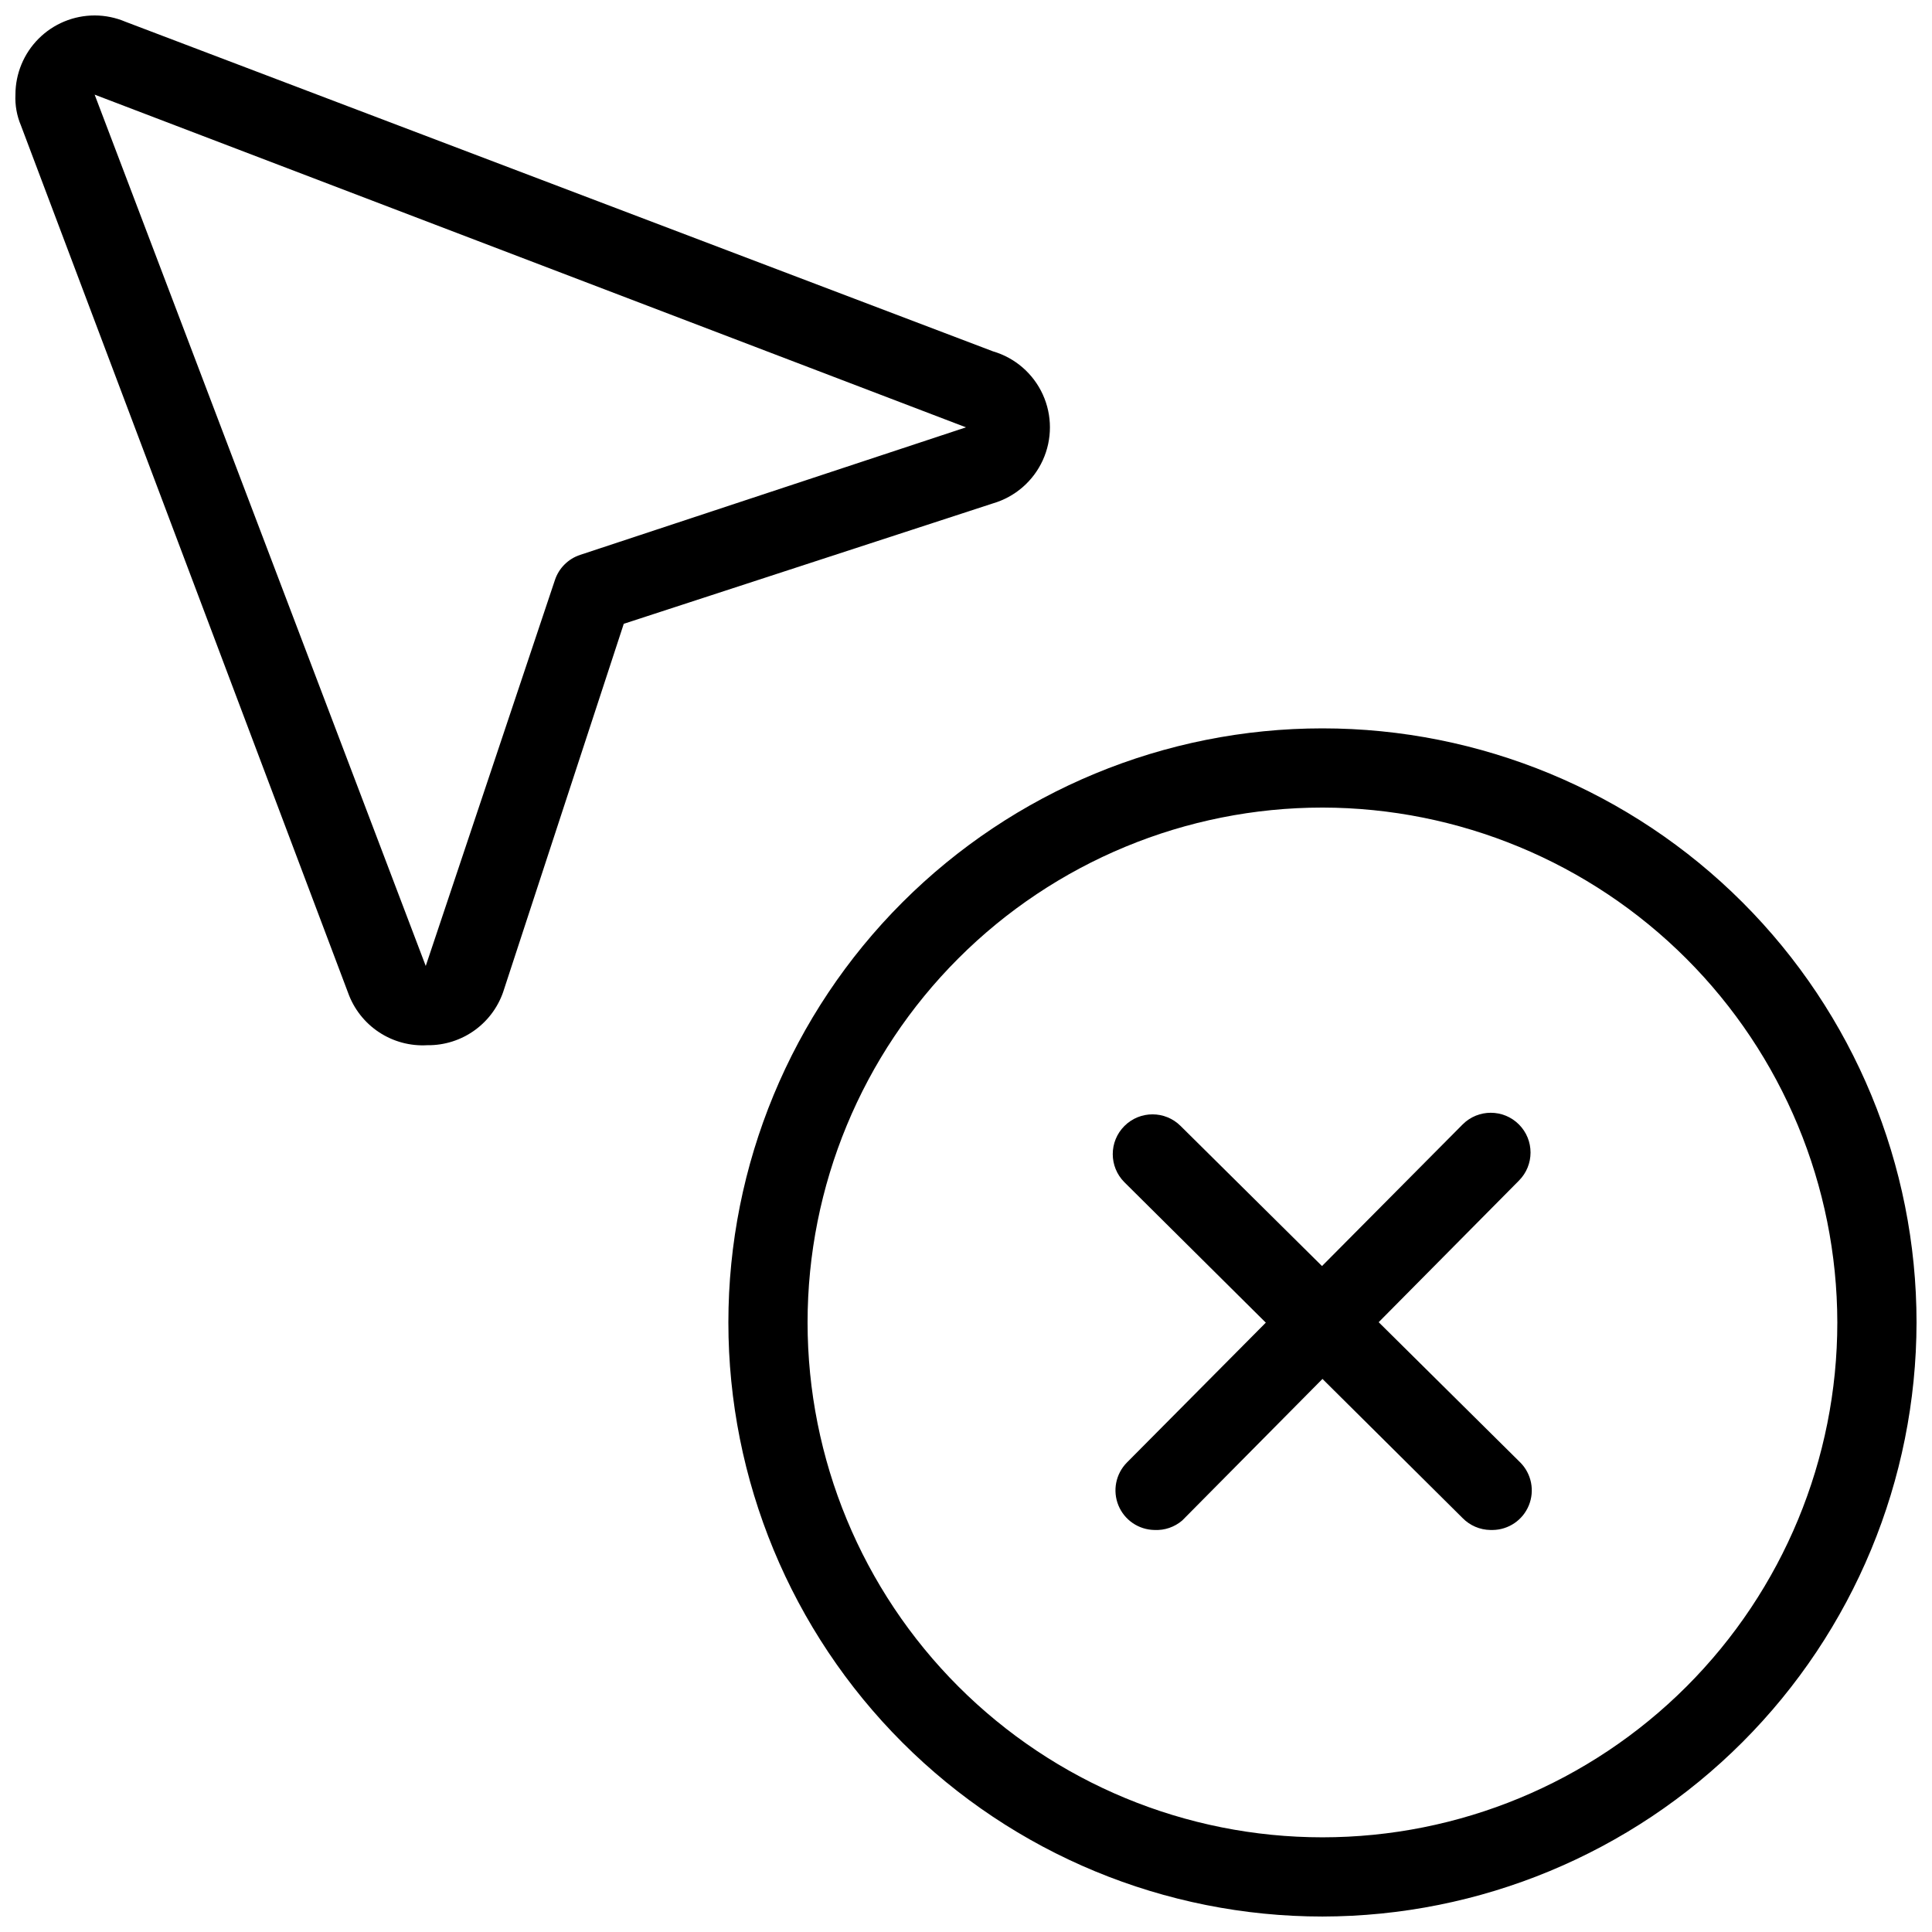
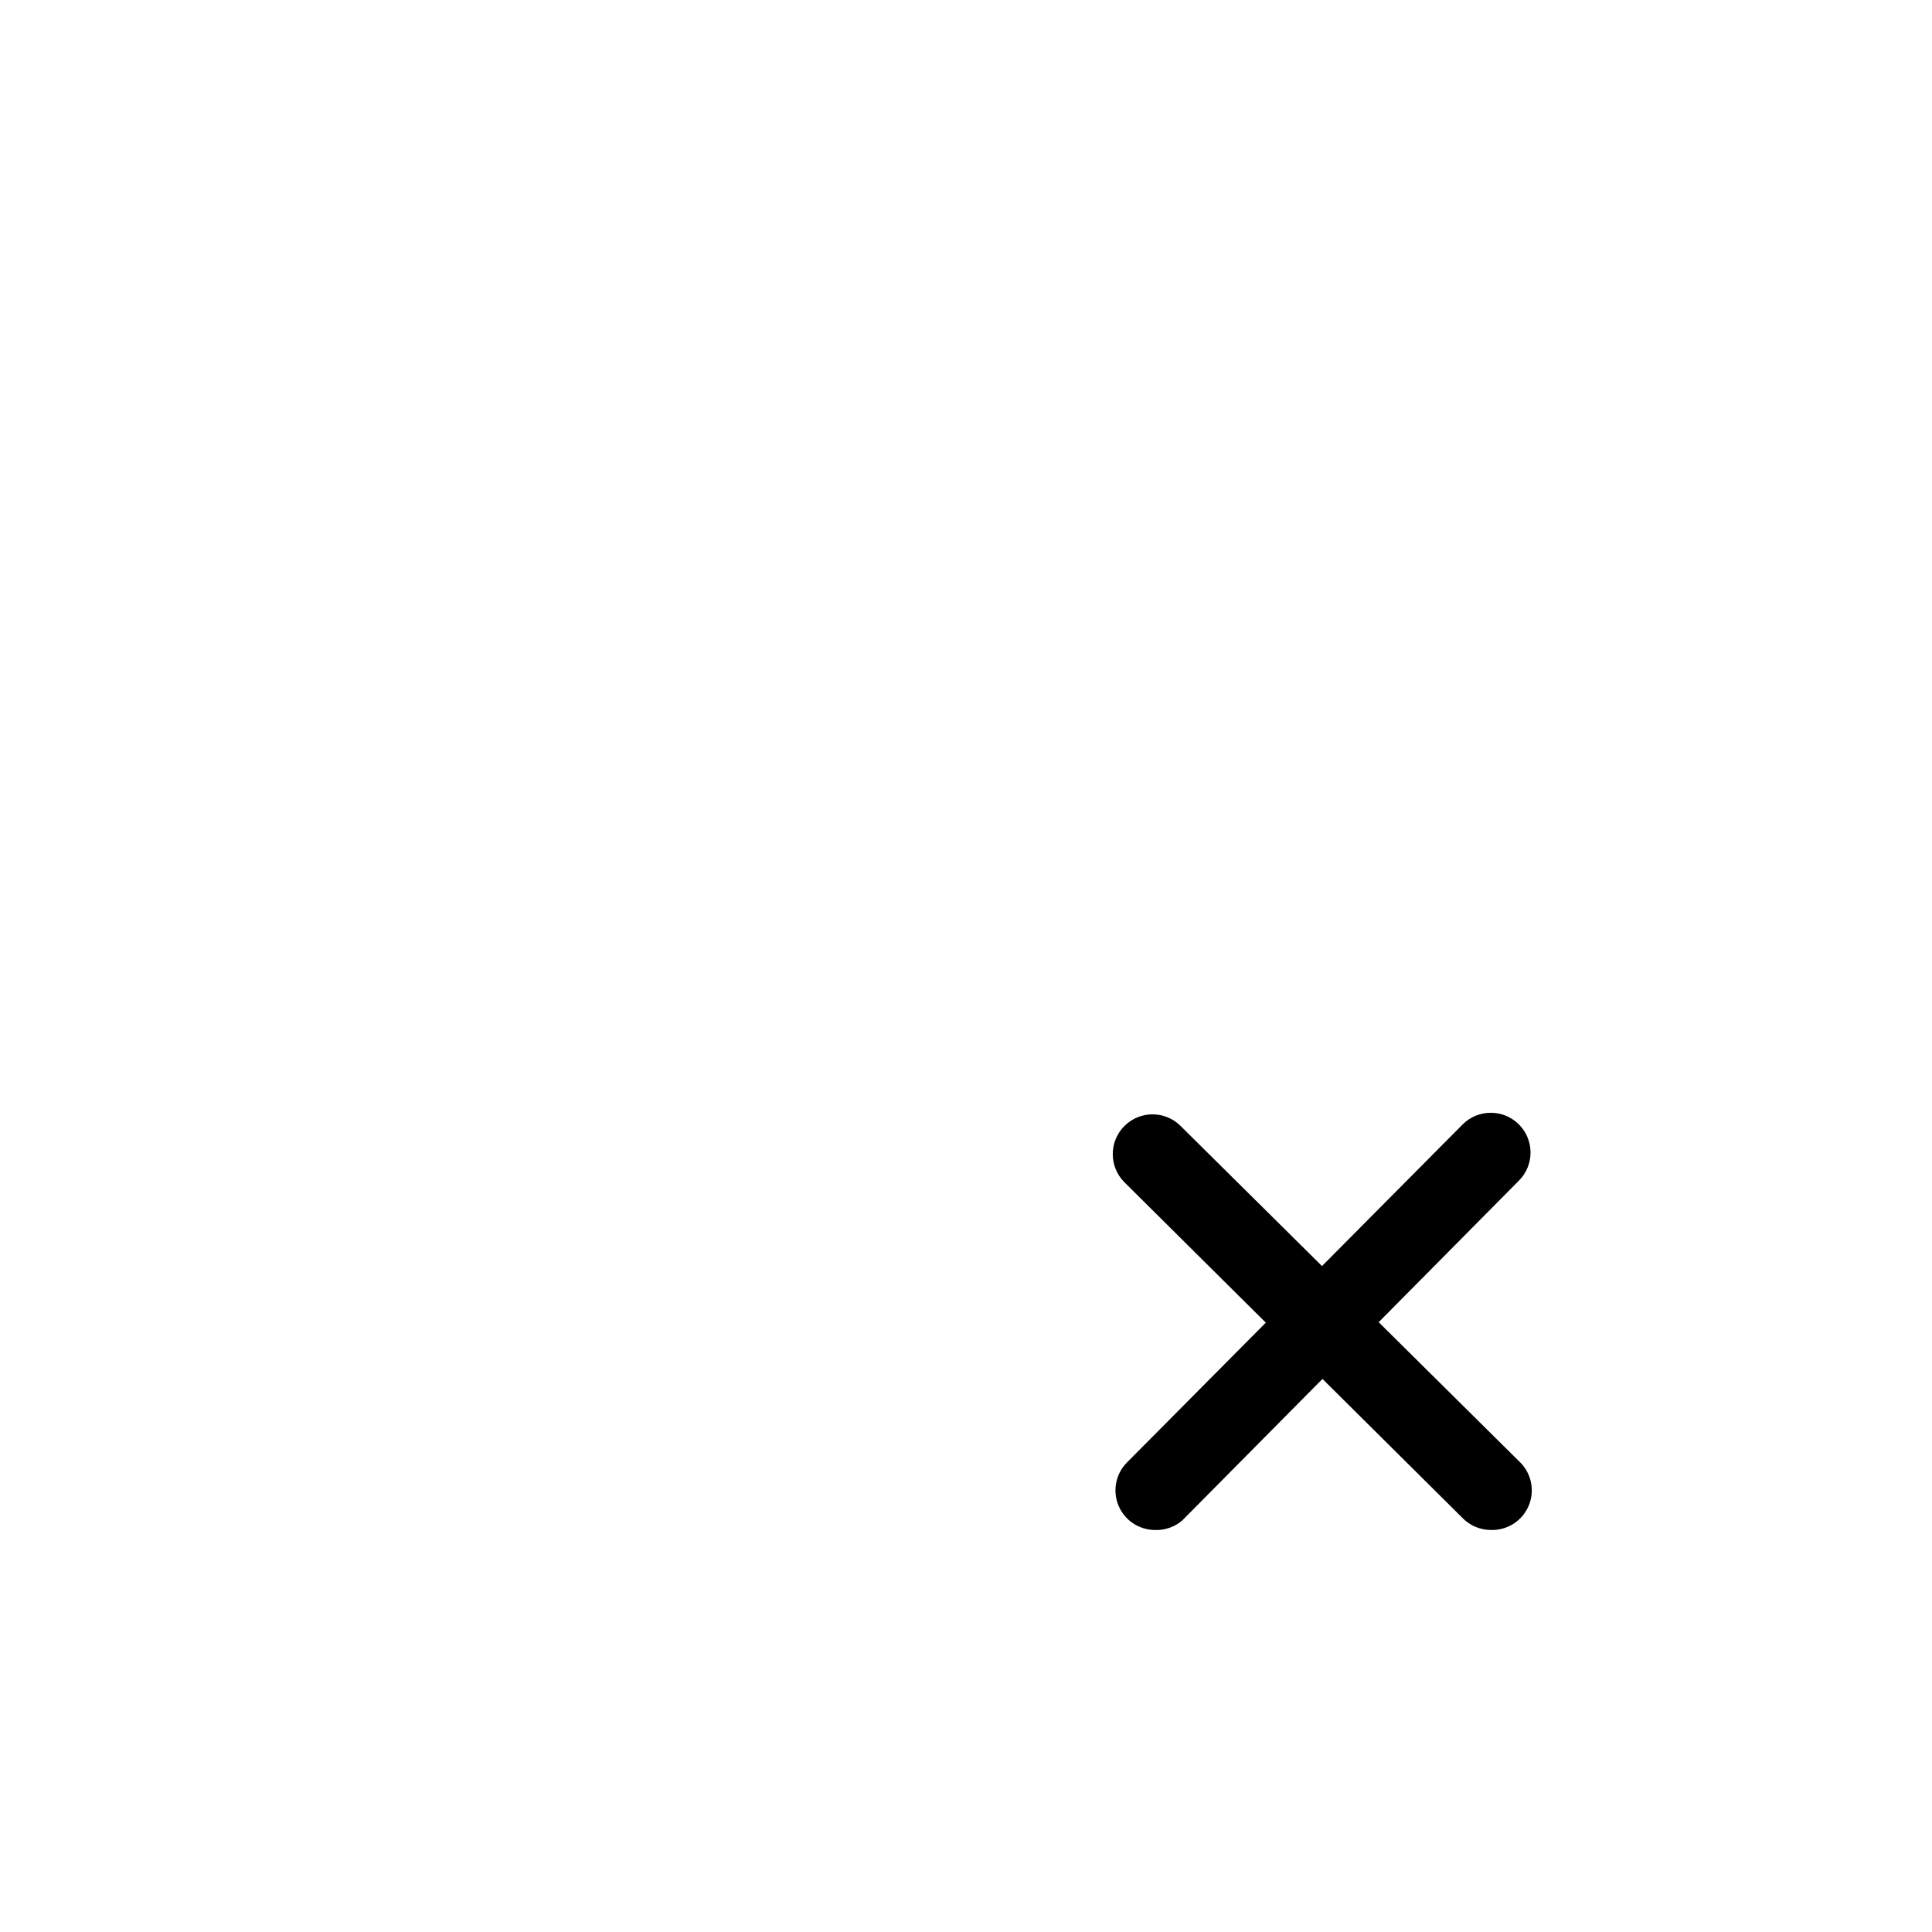
<svg xmlns="http://www.w3.org/2000/svg" width="800px" height="800px" version="1.1" viewBox="144 144 512 512">
  <defs>
    <clipPath id="b">
      <path d="m148.09 148.09h274.91v273.91h-274.91z" />
    </clipPath>
    <clipPath id="a">
-       <path d="m337 337h314.9v314.9h-314.9z" />
-     </clipPath>
+       </clipPath>
  </defs>
  <g clip-path="url(#b)">
-     <path d="m257.25 420.99c-4.527 0.266-9.02-0.941-12.801-3.438-3.785-2.496-6.66-6.152-8.191-10.418l-86.699-229.86c-1.098-2.586-1.602-5.383-1.469-8.188 0-5.566 2.211-10.906 6.148-14.844s9.277-6.148 14.844-6.148c2.812 0.004 5.598 0.578 8.188 1.68l229.86 87.328c5.852 1.707 10.676 5.875 13.211 11.418 2.535 5.547 2.535 11.918 0 17.465s-7.359 9.715-13.211 11.422l-97.824 31.906-31.699 96.773c-1.316 4.356-4.016 8.164-7.691 10.855-3.672 2.688-8.117 4.109-12.668 4.051zm-88.168-251.91 87.746 230.91 34.219-102.23c1.039-3.18 3.535-5.676 6.715-6.715l102.23-33.797z" />
-   </g>
+     </g>
  <g clip-path="url(#a)">
    <path d="m494.46 651.9c-41.754 0-81.801-16.586-111.32-46.113-29.527-29.523-46.113-69.57-46.113-111.33 0-41.754 16.586-81.801 46.113-111.32 29.523-29.527 69.57-46.113 111.32-46.113 41.758 0 81.805 16.586 111.33 46.113 29.527 29.523 46.113 69.57 46.113 111.32-0.055 41.742-16.66 81.754-46.172 111.27-29.516 29.512-69.527 46.117-111.27 46.172zm0-293.89v0.004c-36.188 0-70.895 14.375-96.48 39.965-25.59 25.586-39.965 60.293-39.965 96.48 0 36.191 14.375 70.895 39.965 96.484 25.586 25.59 60.293 39.965 96.48 39.965 36.191 0 70.895-14.375 96.484-39.965 25.59-25.59 39.965-60.293 39.965-96.484-0.055-36.168-14.449-70.844-40.023-96.422-25.578-25.574-60.254-39.969-96.426-40.023z" />
  </g>
  <path d="m538.96 549.46c-2.766-0.039-5.41-1.172-7.348-3.148l-89.633-89.004c-4.117-4.117-4.117-10.789 0-14.906 4.113-4.117 10.785-4.117 14.902 0l90.055 89.215c2.941 3 3.812 7.461 2.211 11.348-1.598 3.883-5.356 6.438-9.555 6.496z" />
  <path d="m449.96 549.46c-4.199-0.059-7.961-2.613-9.559-6.496-1.602-3.887-0.73-8.348 2.211-11.348l89.004-89.633c4.117-4.117 10.789-4.117 14.906 0 4.117 4.113 4.117 10.785 0 14.902l-89.215 90.055c-2.039 1.75-4.668 2.652-7.348 2.519z" />
</svg>